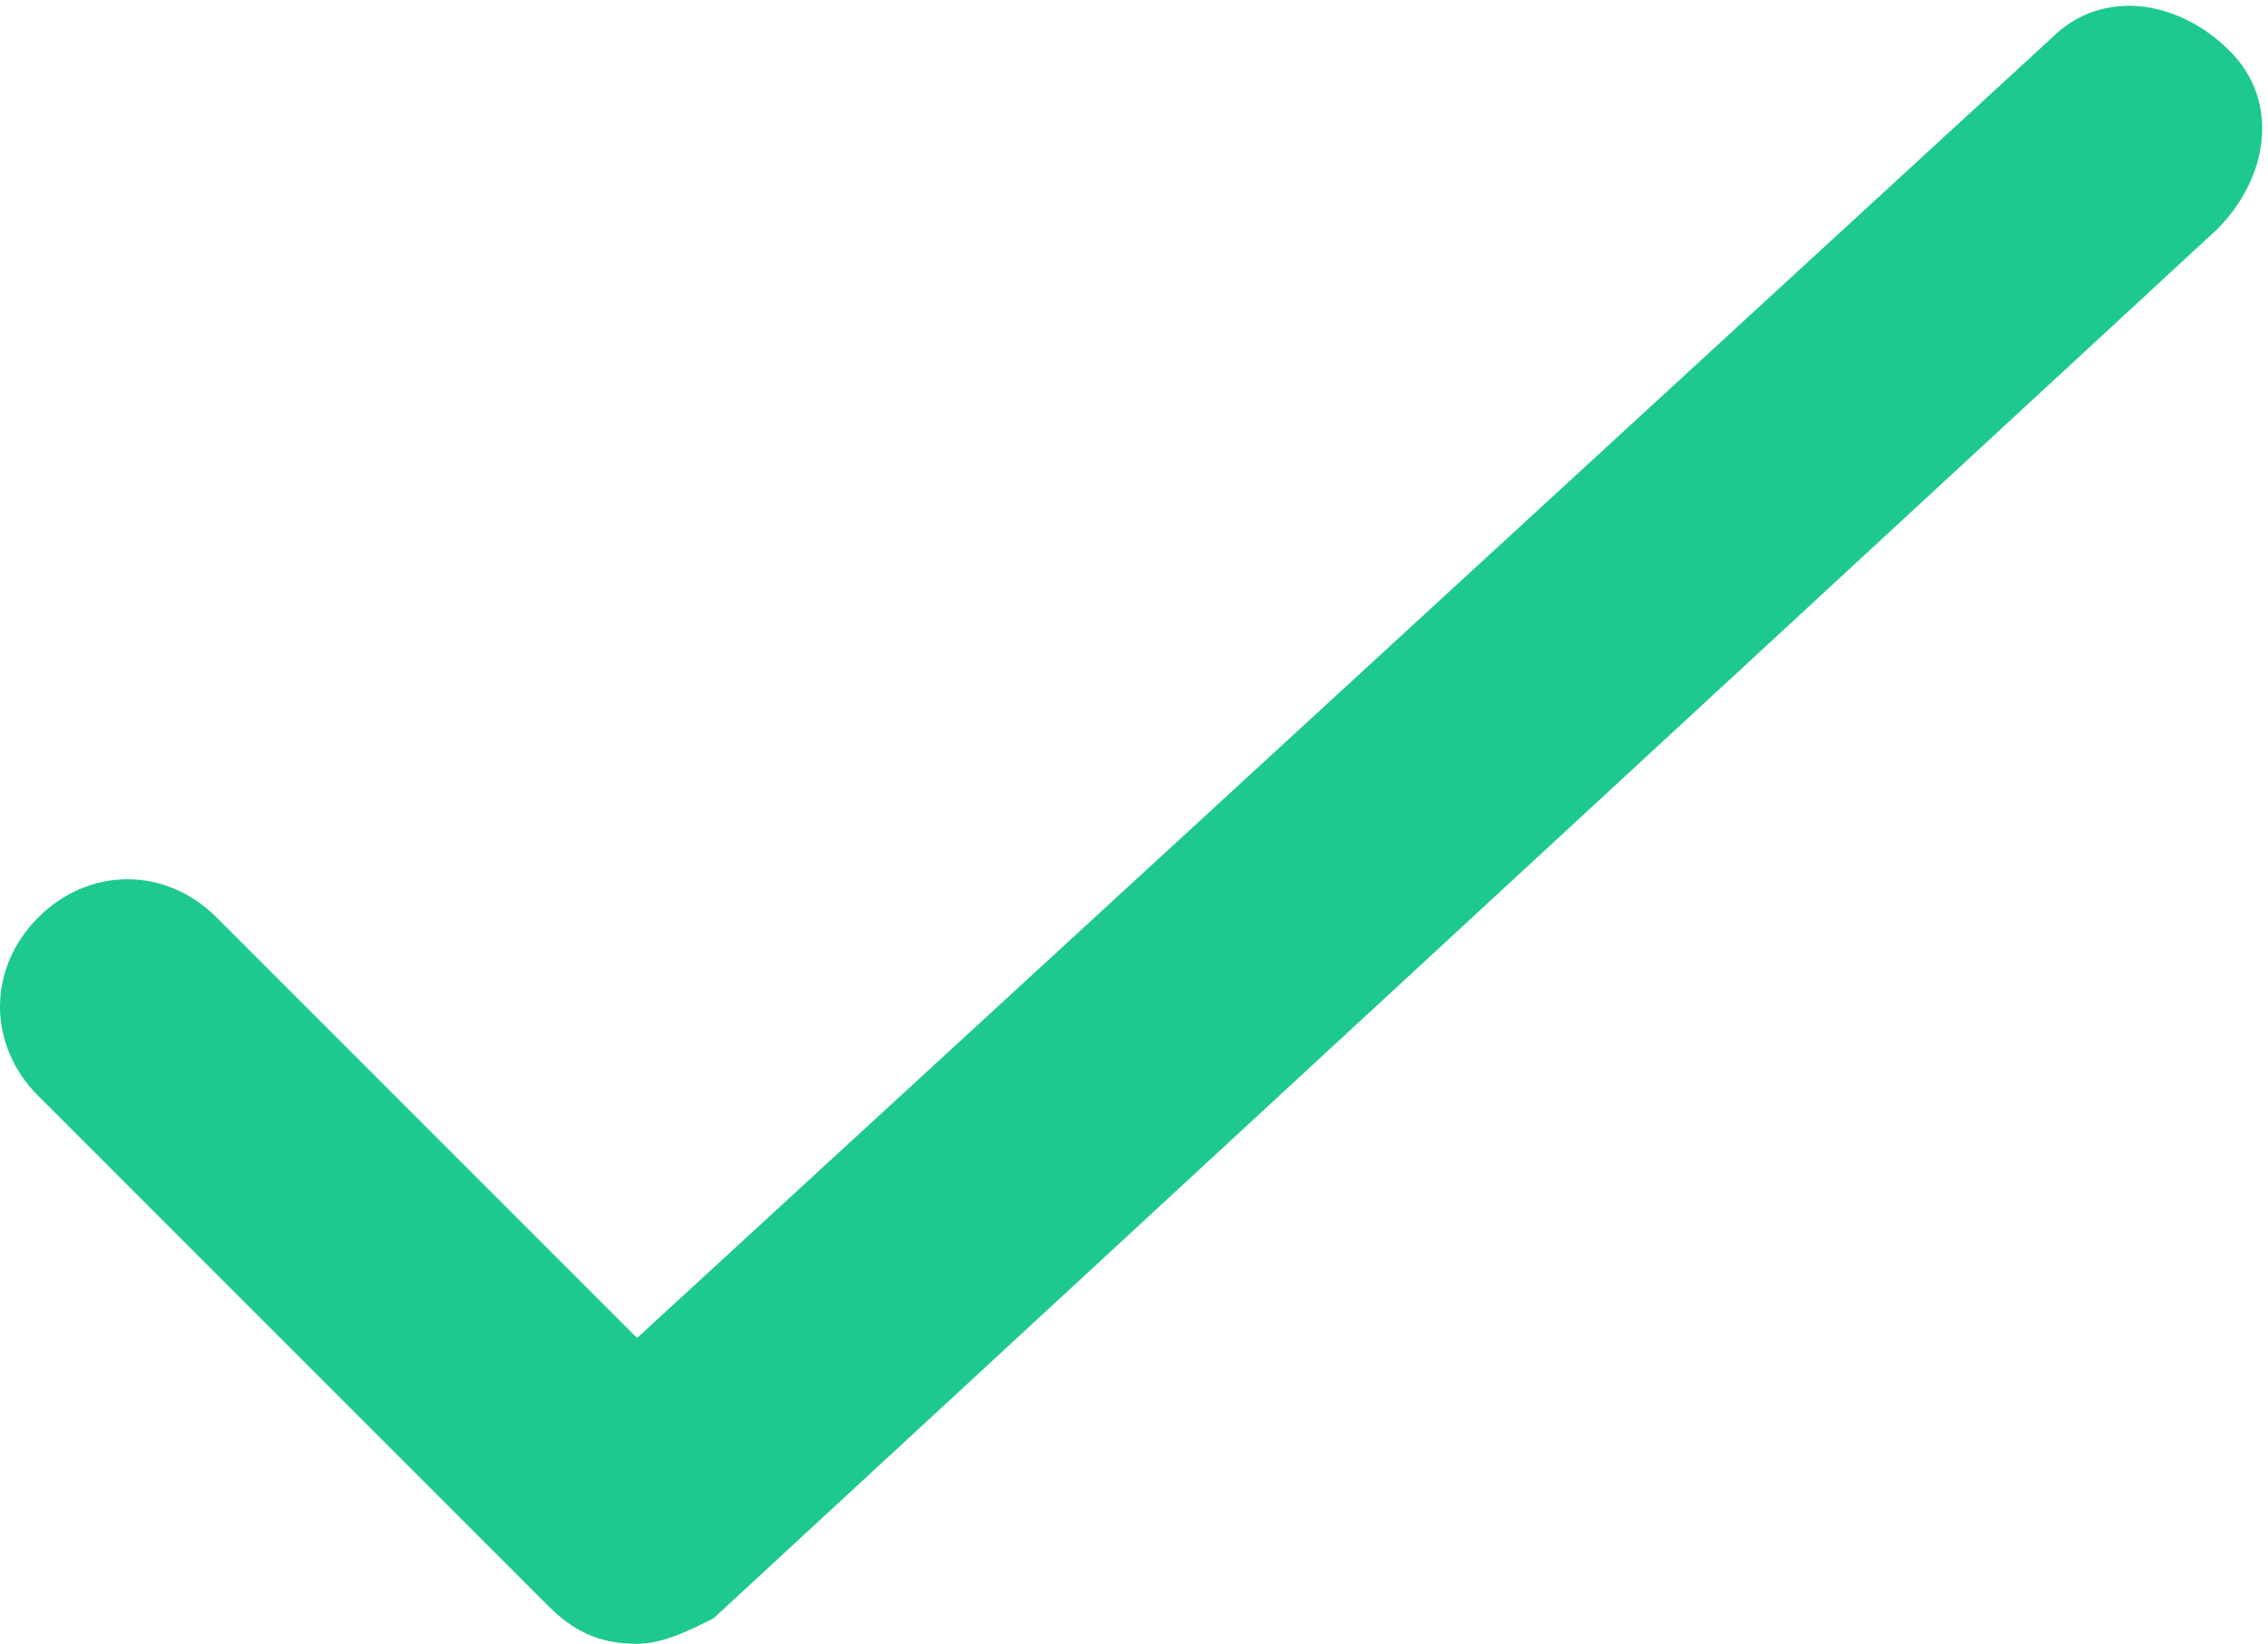
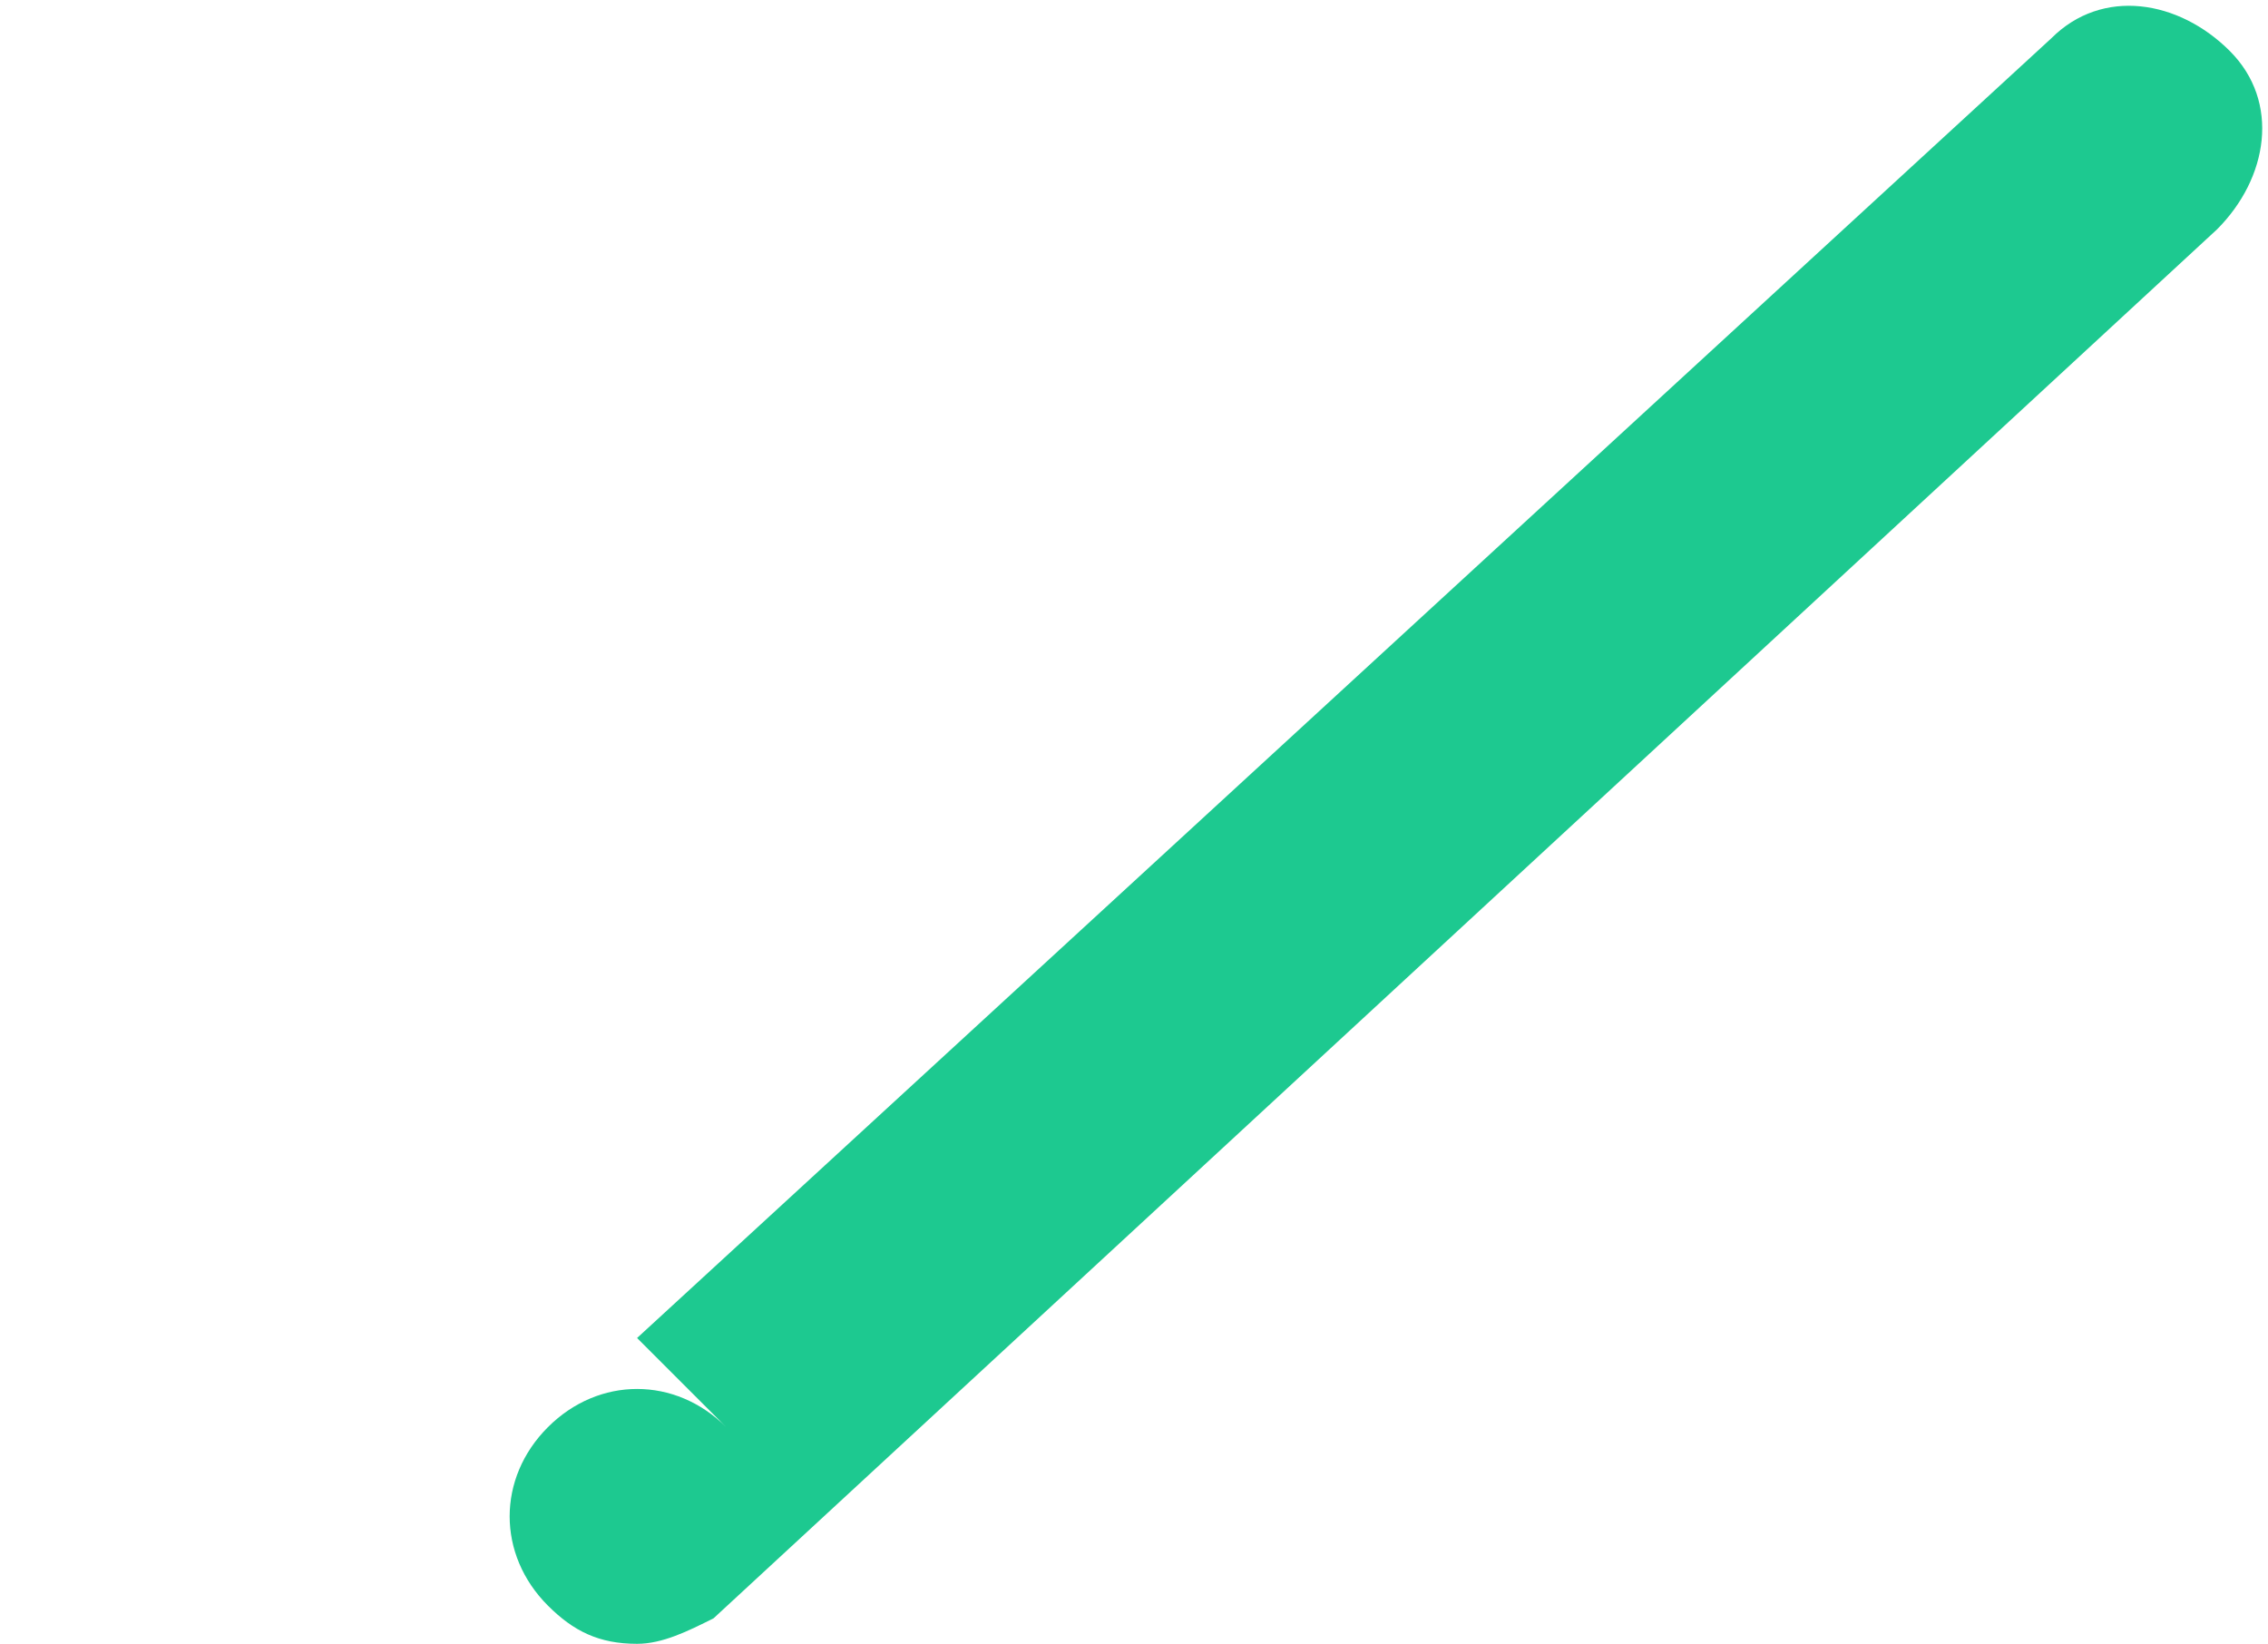
<svg xmlns="http://www.w3.org/2000/svg" xml:space="preserve" viewBox="0 0 17.8 12.9">
-   <path d="M5 12.9c-.3 0-.5-.1-.7-.3l-4-4c-.4-.4-.4-1 0-1.4s1-.4 1.4 0L5 10.5 16.1.3c.4-.4 1-.3 1.4.1s.3 1-.1 1.4L5.6 12.7c-.2.1-.4.2-.6.2" style="fill:#1dc990" />
+   <path d="M5 12.9c-.3 0-.5-.1-.7-.3c-.4-.4-.4-1 0-1.4s1-.4 1.4 0L5 10.5 16.1.3c.4-.4 1-.3 1.4.1s.3 1-.1 1.4L5.6 12.7c-.2.1-.4.2-.6.2" style="fill:#1dc990" />
</svg>